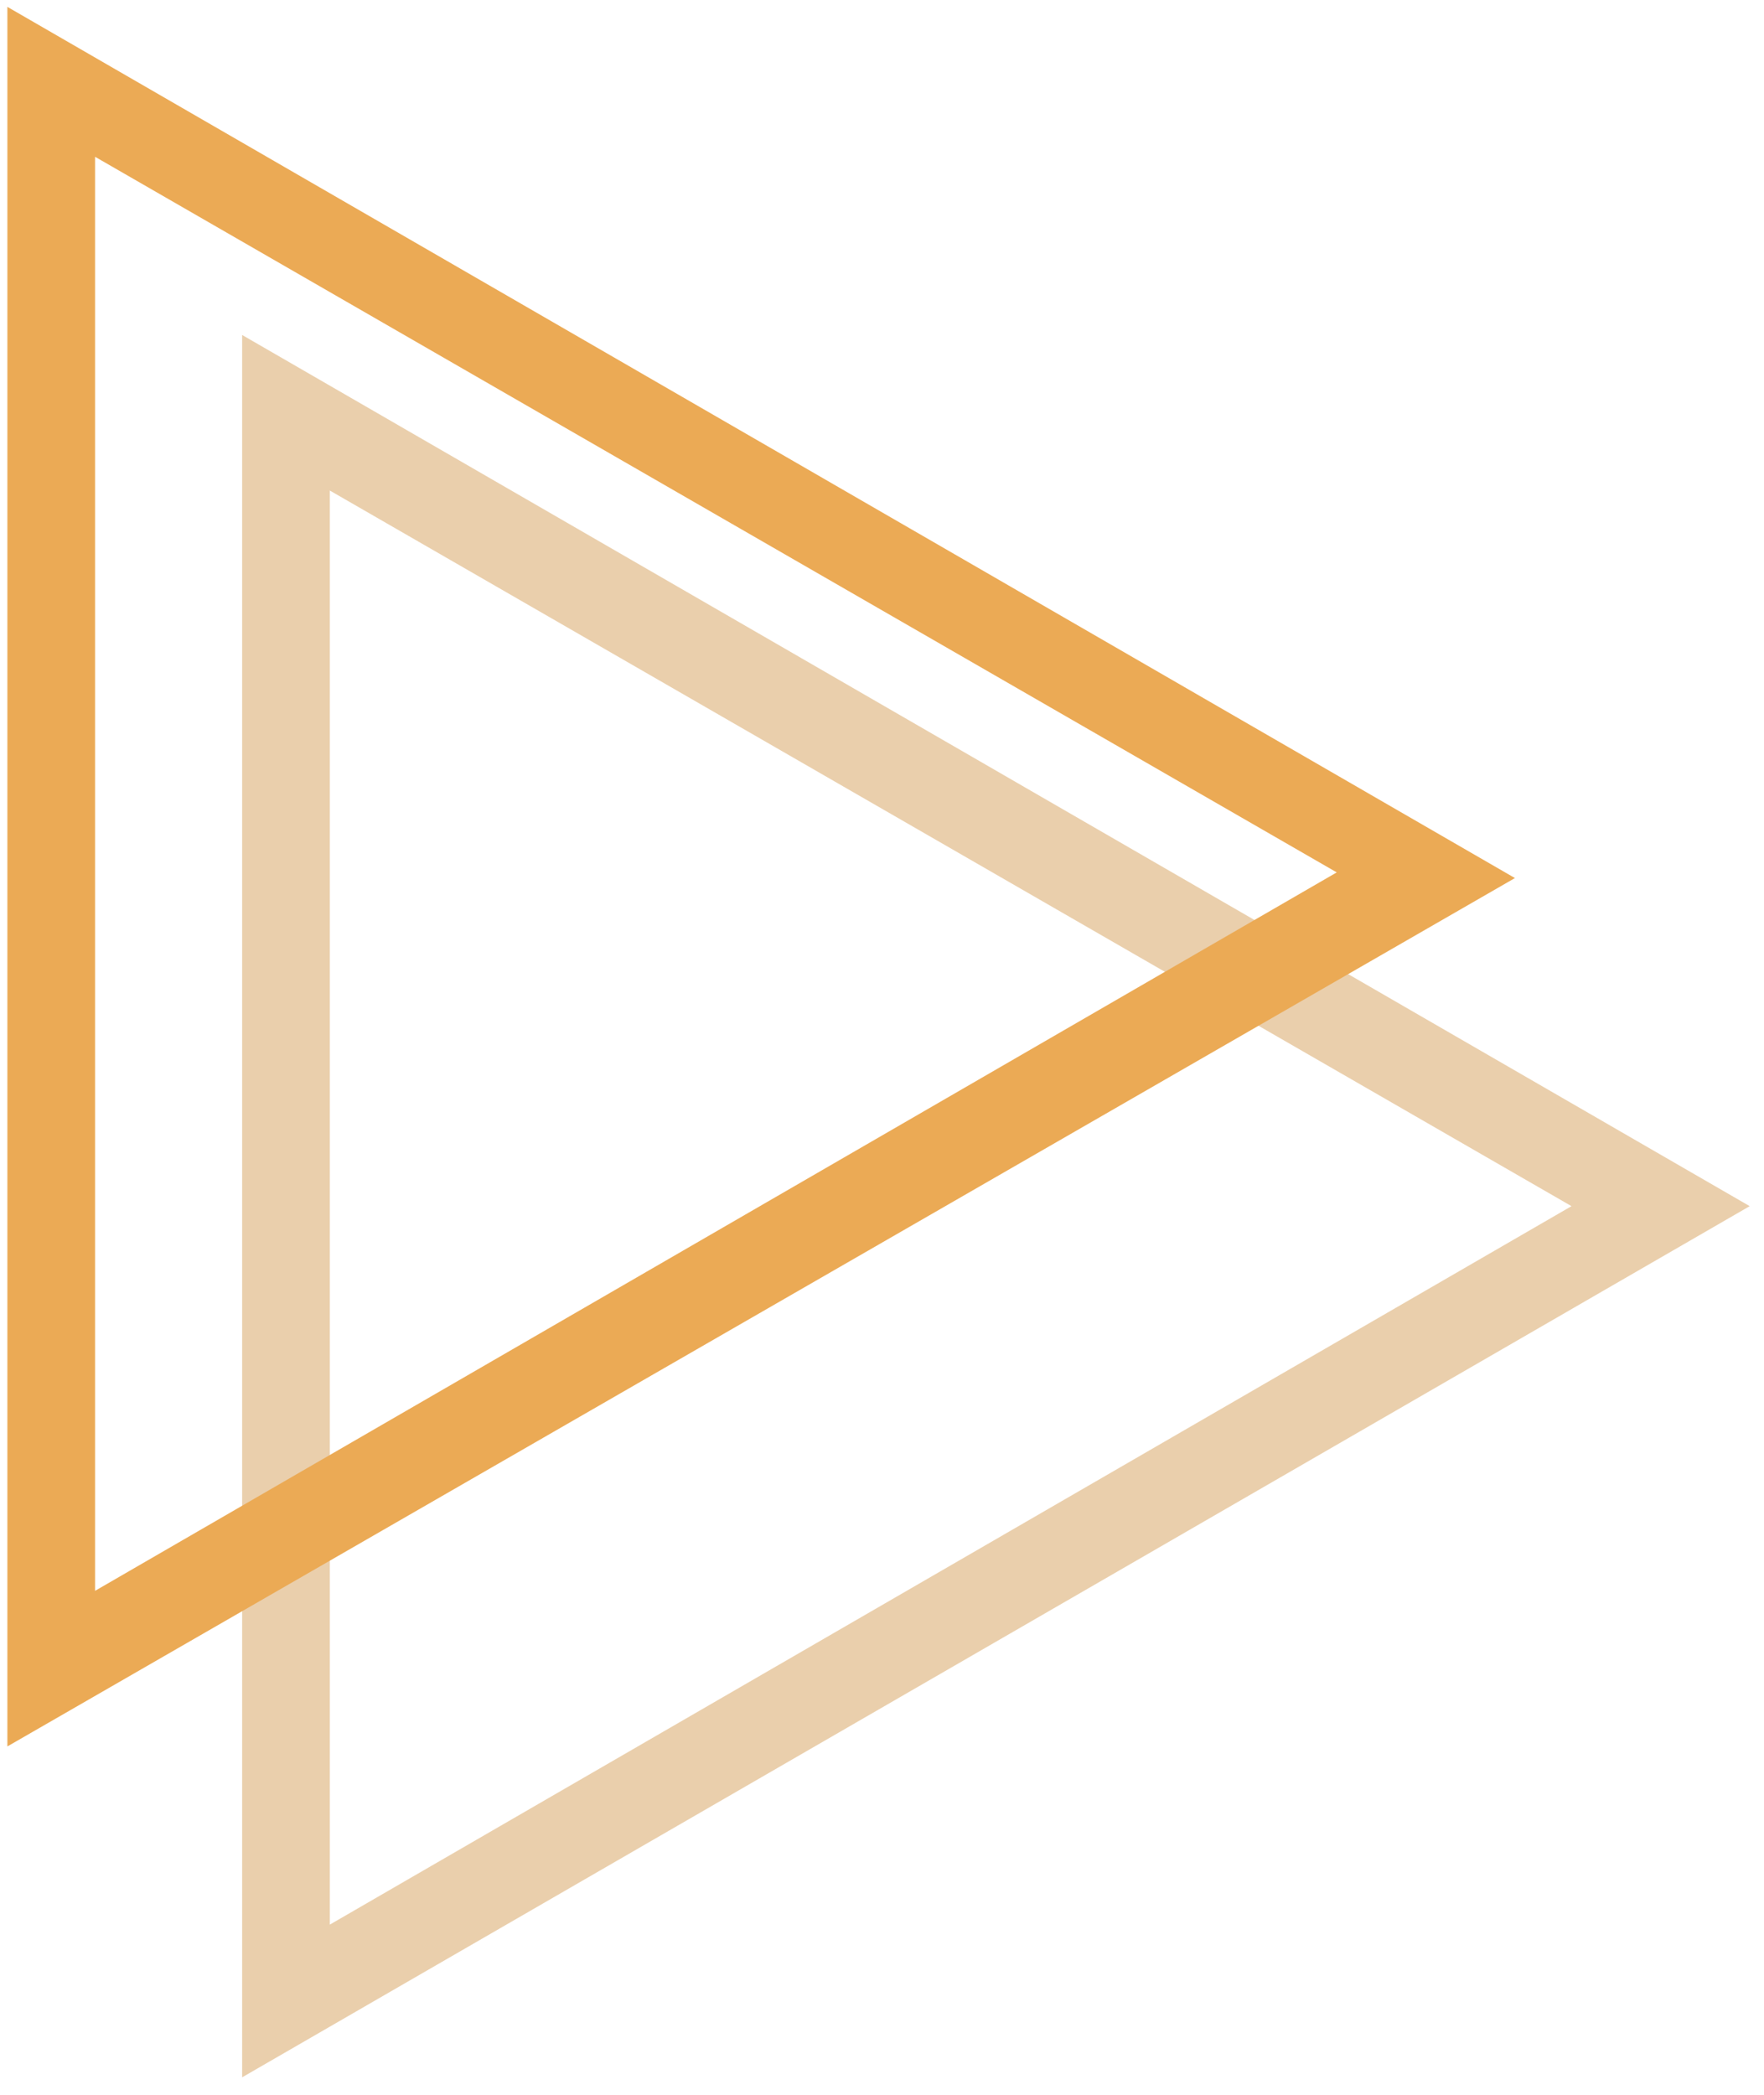
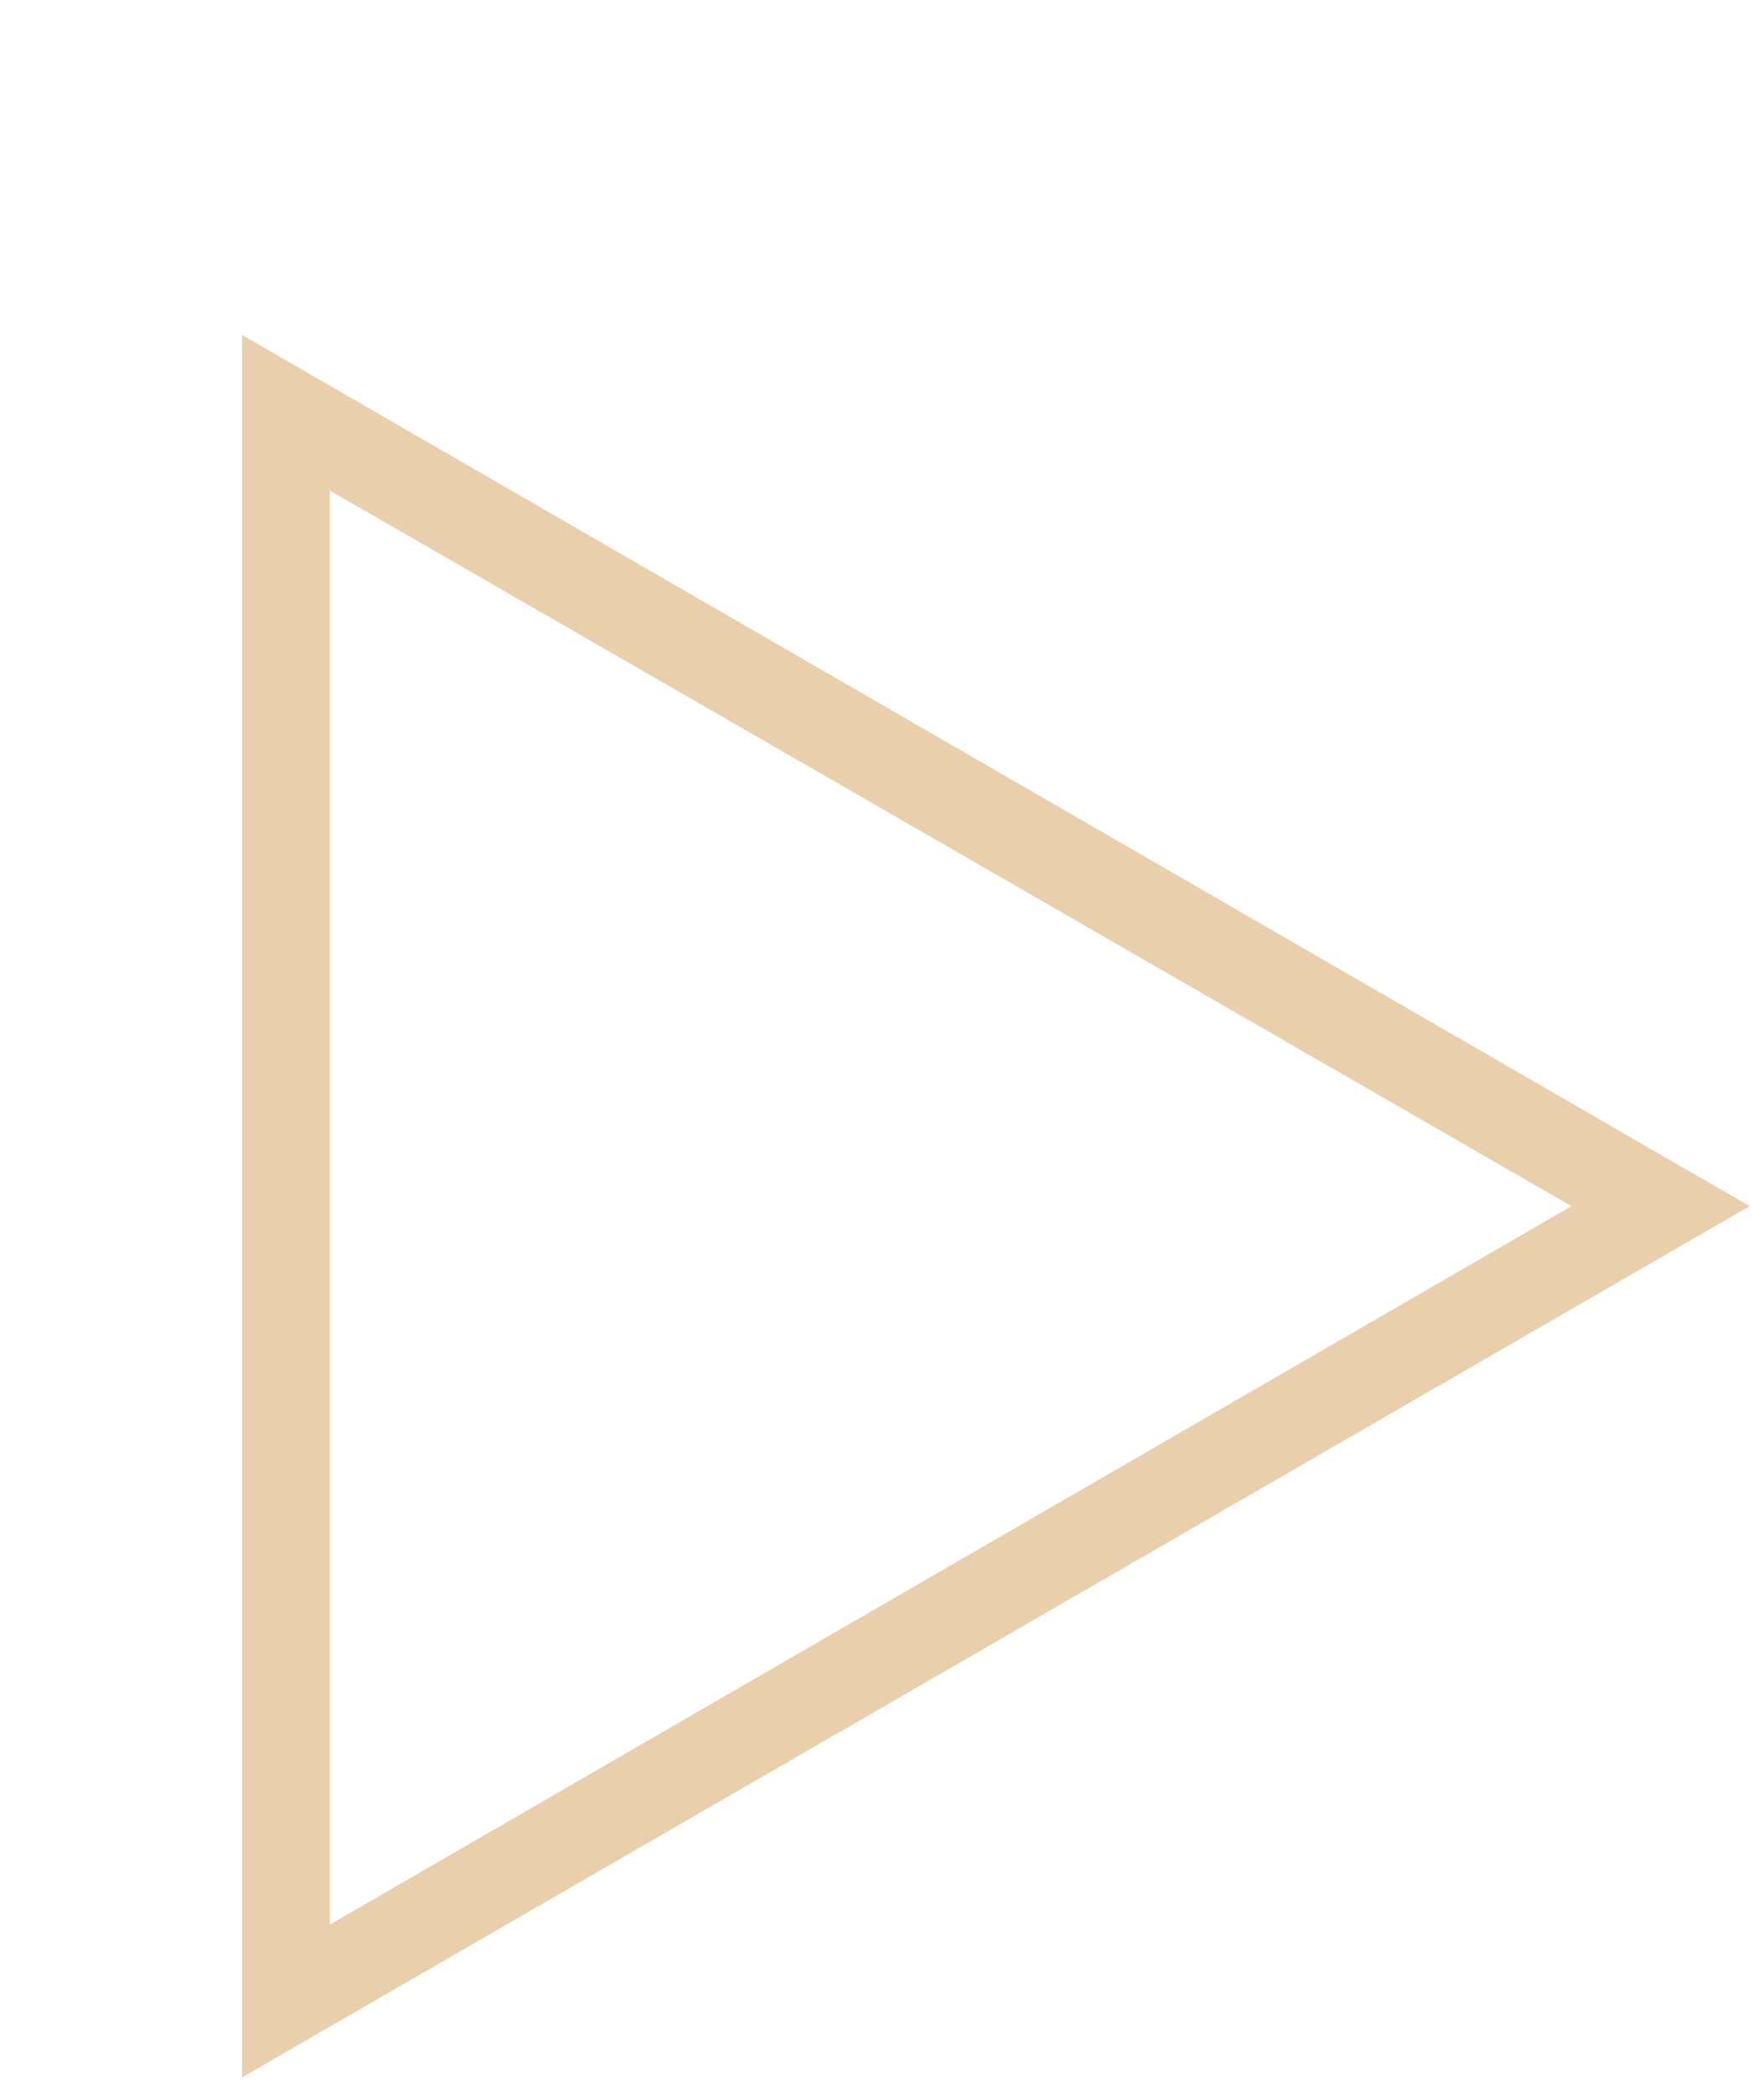
<svg xmlns="http://www.w3.org/2000/svg" width="80" height="95" viewBox="0 0 80 95" fill="none">
  <path d="M10.981 94.207V15.191L79.351 54.699L10.981 94.207ZM14.958 22.246V87.281L71.27 54.699L14.958 22.246Z" fill="#EACFAC" />
-   <path d="M0.335 79.2V0.312L68.704 39.82L0.335 79.2ZM4.311 7.11V72.144L60.623 39.563L4.311 7.11Z" fill="#EBAA55" />
</svg>